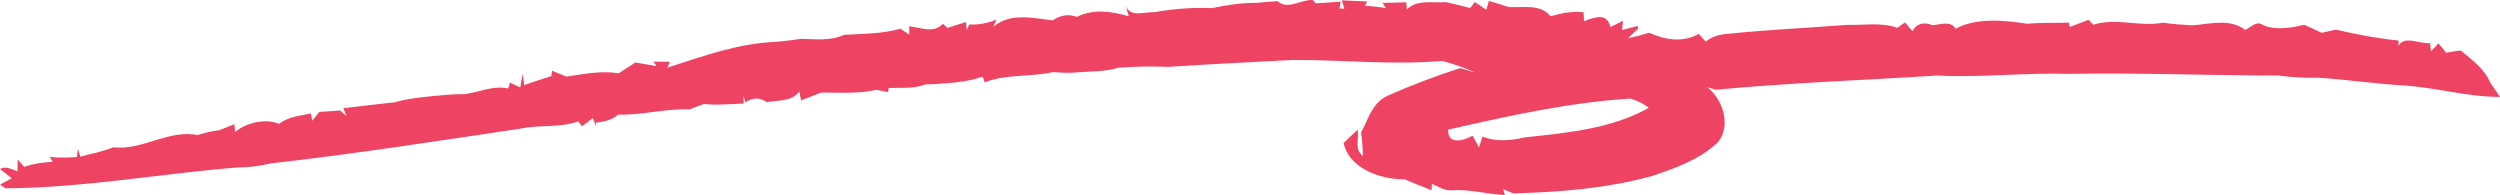
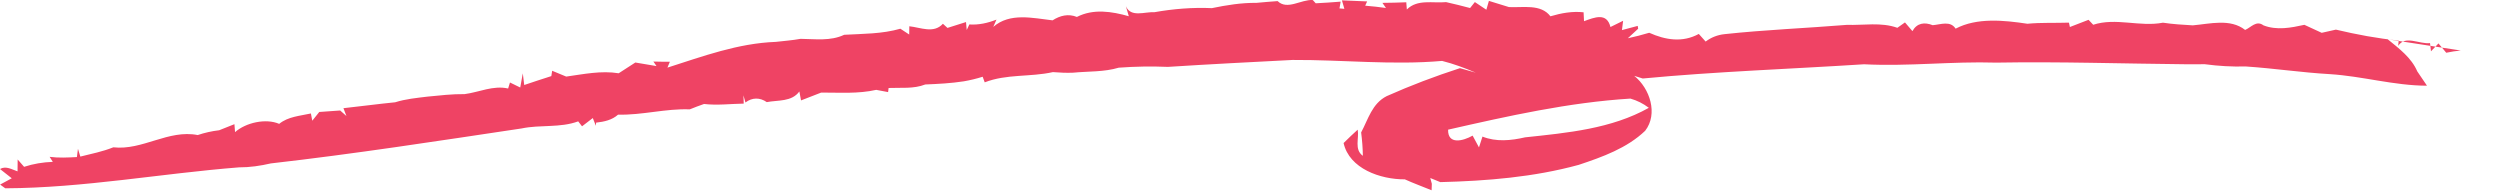
<svg xmlns="http://www.w3.org/2000/svg" id="Layer_2" viewBox="0 0 1140.158 88.958">
  <g id="Layer_1-2">
-     <path d="M1122.254,23.036c-2.229.194-4.432.559-6.609,1.021-.886-1.045-2.659-3.184-3.545-4.254l-3.419,3.598-.431-3.743c-4.786.608-11.37-3.768-14.511,1.264.051-.608.152-1.823.203-2.431-9.674-.948-19.196-2.747-28.616-4.983-1.621.365-4.862,1.094-6.483,1.458-2.659-1.215-5.293-2.431-7.901-3.646-6.128,1.361-12.611,2.601-18.664.243-3.267-2.455-5.672.972-8.357,2.09-6.787-5.323-16.005-2.771-23.88-2.09-4.558-.267-9.117-.535-13.599-1.215-10.585,2.042-21.475-2.431-31.807.948-.532-.559-1.595-1.701-2.127-2.261-2.836,1.069-5.672,2.188-8.509,3.282l-.431-1.993c-6.331.219-12.662-.097-18.942.511-10.661-1.604-23.019-2.893-32.744,2.236-2.431-3.768-6.812-1.872-10.459-1.58-3.723-1.483-7.141-1.045-9.243,2.698-.861-.972-2.558-2.966-3.393-3.962l-3.469,2.455c-7.394-2.649-15.397-1.094-23.045-1.337-18.588,1.507-37.226,2.236-55.763,4.229-3.191.34-6.078,1.459-8.635,3.379-.785-.875-2.33-2.601-3.115-3.476-7.42,4.059-15.245,2.771-22.614-.535-3.216.972-6.483,1.799-9.75,2.504,1.165-1.094,3.545-3.257,4.71-4.351l-.203-1.288c-1.798.486-5.394,1.434-7.192,1.92l.532-4.254c-1.95.924-3.874,1.872-5.774,2.844-1.671-6.733-7.217-4.424-12.054-2.65-.051-1.021-.152-3.038-.203-4.059-5.166-.559-10.206.365-15.118,1.823-4.381-5.761-12.535-3.865-18.917-4.205-2.304-.705-6.863-2.115-9.142-2.82l-1.165,4.035c-1.317-.875-3.925-2.625-5.242-3.5l-2.178,2.722c-3.621-.972-7.293-1.872-10.94-2.698-6.179.584-13.042-1.458-17.904,3.354l-.253-3.281c-3.647.146-7.268.243-10.889.267l1.621,2.334c-3.165-.438-6.306-.802-9.471-1.045l.886-1.945c-2.862-.122-8.61-.365-11.497-.486l1.114,3.865c-.557-.048-1.671-.146-2.228-.194l.532-3.087c-3.799.316-7.597.559-11.37.754l-1.342-1.483c-5.343-.34-11.624,4.764-16.03.486-3.216.243-6.457.486-9.674.802-6.863-.073-13.624,1.021-20.31,2.406-8.787-.389-17.549.316-26.185,1.847-4.482-.267-10.737,2.577-13.042-2.722.329,1.142.988,3.427,1.342,4.57-7.8-2.212-16.157-3.525-23.678.316-3.976-1.58-7.673-.632-11.092,1.556-9.091-1.045-19.474-3.622-27.046,2.99l1.469-3.33c-3.925,1.556-8.104,2.504-12.383,2.212-.304.632-.886,1.896-1.19,2.528-.076-.899-.253-2.722-.329-3.622-2.102.681-6.331,2.017-8.458,2.674l-2.077-1.896c-4.178,4.618-10.18,1.677-15.321,1.142l-.05,3.768c-.988-.656-3.014-1.969-4.027-2.649-8.357,2.407-17.018,2.285-25.628,2.771-6.255,2.966-13.194,1.92-19.905,1.847-3.723.681-7.521.948-11.269,1.386-17.271.632-33.276,6.587-49.432,11.741l1.114-2.698c-2.507.024-5.014,0-7.521-.073l1.418,2.066c-2.406-.413-7.243-1.24-9.648-1.629-2.507,1.629-5.065,3.257-7.597,4.91-8.002-1.312-16.03.413-23.931,1.507-2.127-.899-4.28-1.799-6.407-2.65-.076.608-.279,1.823-.38,2.431-4.153,1.288-8.256,2.698-12.358,4.059-.177-1.337-.506-3.986-.658-5.323-.304,1.629-.886,4.862-1.165,6.466-1.19-.559-3.52-1.701-4.685-2.285l-.836,2.747c-6.812-1.556-13.244,1.701-19.854,2.552-5.698-.073-11.32.608-16.967,1.143-4.938.608-9.927,1.069-14.688,2.577-7.876.778-15.726,1.847-23.602,2.698l1.367,3.573c-.709-.632-2.152-1.896-2.862-2.528-2.381.17-7.141.511-9.522.681-.81.997-2.406,2.99-3.191,3.986-.177-.826-.481-2.479-.633-3.306-4.989,1.118-10.383,1.41-14.46,4.74-6.154-2.65-15.245-.535-20.132,3.768-.076-.899-.203-2.698-.279-3.622-1.747.705-5.217,2.09-6.964,2.771-3.343.389-6.584,1.118-9.775,2.188-13.447-2.625-25.172,7.098-38.492,5.591-4.837,1.945-9.978,2.966-15.042,4.23-.253-.875-.81-2.65-1.089-3.549l-.481,3.768c-4.153.219-8.306.438-12.434-.097l1.443,2.285c-4.457.146-8.863.875-13.092,2.261-.734-.826-2.203-2.504-2.937-3.354l-.051,5.421c-2.583-.851-5.293-2.649-8.002-1.069,1.773,1.41,3.545,2.82,5.369,4.229-1.342.705-4.001,2.163-5.318,2.868.785.559,1.57,1.118,2.355,1.702,35.757-.17,71.059-6.758,106.614-9.553,4.913.024,9.775-.705,14.51-1.799,38.264-4.351,76.301-10.258,114.363-15.946,8.534-1.799,17.524-.17,25.805-3.233l1.747,2.261c1.216-.948,3.697-2.82,4.913-3.768.354.875,1.038,2.65,1.393,3.525l.127-1.434c3.647-.413,7.243-1.167,10.003-3.646,10.991.292,21.728-2.844,32.693-2.407,2.152-.899,4.33-1.677,6.508-2.455,6.027.705,12.079-.073,18.107-.17l-.127-3.768.912,3.257c3.039-2.334,6.584-2.358,9.724-.17,5.166-.997,11.345-.048,14.865-4.861l.76,4.084c3.064-1.167,6.128-2.358,9.193-3.573,8.357-.024,16.866.632,25.096-1.24,1.798.316,3.596.656,5.419,1.021l.228-1.871c5.546-.243,11.421.486,16.714-1.604,5.85-.243,11.75-.535,17.549-1.434,2.938-.51,5.799-1.191,8.635-2.091.228.632.709,1.92.937,2.552,9.927-3.889,20.816-2.358,31.098-4.667,3.039.219,6.103.413,9.167.267,6.964-.681,14.105-.267,20.867-2.285,7.445-.559,14.941-.681,22.412-.365,18.942-1.215,37.91-2.188,56.852-3.16,22.741-.122,45.482,2.431,68.197.438,5.267,1.312,10.408,3.257,15.372,5.372-2.431-.656-4.837-1.361-7.217-2.066-11.396,3.695-22.513,7.9-33.427,12.761-6.686,3.379-8.433,10.574-11.649,16.553.456,3.525.734,7.074.785,10.671-4.052-2.941-1.621-7.973-2.355-11.935-2.178,1.969-4.33,4.011-6.432,6.101,2.608,11.668,16.764,16.626,27.932,16.553,4.001,1.823,8.129,3.306,12.206,4.983l.101-2.941c3.064,1.337,6.103,3.403,9.699,2.917,7.952-.438,15.675,1.823,23.602,2.212l-.709-2.649c1.14.462,3.444,1.41,4.584,1.872,21.221-.535,42.645-2.261,63.132-7.876,10.813-3.597,22.032-7.633,30.287-15.533,5.976-7.705,2.178-19.3-4.989-25.061.962.292,2.912.924,3.875,1.215,33.554-3.184,67.311-4.327,100.941-6.49,20.107,1.045,40.164-1.386,60.271-.754,28.996-.511,57.916.486,86.912.754,2.735-.024,5.495-.049,8.256-.024,6.179.827,12.409,1.191,18.638,1.021,12.814.851,25.501,2.771,38.315,3.5,14.891.924,29.35,5.25,44.342,5.275-1.494-2.212-2.963-4.4-4.432-6.539-2.659-6.223-8.332-10.428-13.472-14.633ZM695.546,62.633c-6.407,1.483-13.194,2.163-19.449-.34-.405,1.24-1.19,3.695-1.595,4.934-.709-1.361-2.153-4.035-2.887-5.372-4.381,2.455-11.345,4.278-11.193-2.722,27.4-6.223,54.953-12.421,83.164-14.171,3.039.875,5.825,2.261,8.382,4.205-16.992,9.577-37.201,11.425-56.422,13.466Z" fill="#ef4364" />
+     <path d="M1122.254,23.036c-2.229.194-4.432.559-6.609,1.021-.886-1.045-2.659-3.184-3.545-4.254l-3.419,3.598-.431-3.743c-4.786.608-11.37-3.768-14.511,1.264.051-.608.152-1.823.203-2.431-9.674-.948-19.196-2.747-28.616-4.983-1.621.365-4.862,1.094-6.483,1.458-2.659-1.215-5.293-2.431-7.901-3.646-6.128,1.361-12.611,2.601-18.664.243-3.267-2.455-5.672.972-8.357,2.09-6.787-5.323-16.005-2.771-23.88-2.09-4.558-.267-9.117-.535-13.599-1.215-10.585,2.042-21.475-2.431-31.807.948-.532-.559-1.595-1.701-2.127-2.261-2.836,1.069-5.672,2.188-8.509,3.282l-.431-1.993c-6.331.219-12.662-.097-18.942.511-10.661-1.604-23.019-2.893-32.744,2.236-2.431-3.768-6.812-1.872-10.459-1.58-3.723-1.483-7.141-1.045-9.243,2.698-.861-.972-2.558-2.966-3.393-3.962l-3.469,2.455c-7.394-2.649-15.397-1.094-23.045-1.337-18.588,1.507-37.226,2.236-55.763,4.229-3.191.34-6.078,1.459-8.635,3.379-.785-.875-2.33-2.601-3.115-3.476-7.42,4.059-15.245,2.771-22.614-.535-3.216.972-6.483,1.799-9.75,2.504,1.165-1.094,3.545-3.257,4.71-4.351l-.203-1.288c-1.798.486-5.394,1.434-7.192,1.92l.532-4.254c-1.95.924-3.874,1.872-5.774,2.844-1.671-6.733-7.217-4.424-12.054-2.65-.051-1.021-.152-3.038-.203-4.059-5.166-.559-10.206.365-15.118,1.823-4.381-5.761-12.535-3.865-18.917-4.205-2.304-.705-6.863-2.115-9.142-2.82l-1.165,4.035c-1.317-.875-3.925-2.625-5.242-3.5l-2.178,2.722c-3.621-.972-7.293-1.872-10.94-2.698-6.179.584-13.042-1.458-17.904,3.354l-.253-3.281c-3.647.146-7.268.243-10.889.267l1.621,2.334c-3.165-.438-6.306-.802-9.471-1.045l.886-1.945c-2.862-.122-8.61-.365-11.497-.486l1.114,3.865c-.557-.048-1.671-.146-2.228-.194l.532-3.087c-3.799.316-7.597.559-11.37.754l-1.342-1.483c-5.343-.34-11.624,4.764-16.03.486-3.216.243-6.457.486-9.674.802-6.863-.073-13.624,1.021-20.31,2.406-8.787-.389-17.549.316-26.185,1.847-4.482-.267-10.737,2.577-13.042-2.722.329,1.142.988,3.427,1.342,4.57-7.8-2.212-16.157-3.525-23.678.316-3.976-1.58-7.673-.632-11.092,1.556-9.091-1.045-19.474-3.622-27.046,2.99l1.469-3.33c-3.925,1.556-8.104,2.504-12.383,2.212-.304.632-.886,1.896-1.19,2.528-.076-.899-.253-2.722-.329-3.622-2.102.681-6.331,2.017-8.458,2.674l-2.077-1.896c-4.178,4.618-10.18,1.677-15.321,1.142l-.05,3.768c-.988-.656-3.014-1.969-4.027-2.649-8.357,2.407-17.018,2.285-25.628,2.771-6.255,2.966-13.194,1.92-19.905,1.847-3.723.681-7.521.948-11.269,1.386-17.271.632-33.276,6.587-49.432,11.741l1.114-2.698c-2.507.024-5.014,0-7.521-.073l1.418,2.066c-2.406-.413-7.243-1.24-9.648-1.629-2.507,1.629-5.065,3.257-7.597,4.91-8.002-1.312-16.03.413-23.931,1.507-2.127-.899-4.28-1.799-6.407-2.65-.076.608-.279,1.823-.38,2.431-4.153,1.288-8.256,2.698-12.358,4.059-.177-1.337-.506-3.986-.658-5.323-.304,1.629-.886,4.862-1.165,6.466-1.19-.559-3.52-1.701-4.685-2.285l-.836,2.747c-6.812-1.556-13.244,1.701-19.854,2.552-5.698-.073-11.32.608-16.967,1.143-4.938.608-9.927,1.069-14.688,2.577-7.876.778-15.726,1.847-23.602,2.698l1.367,3.573c-.709-.632-2.152-1.896-2.862-2.528-2.381.17-7.141.511-9.522.681-.81.997-2.406,2.99-3.191,3.986-.177-.826-.481-2.479-.633-3.306-4.989,1.118-10.383,1.41-14.46,4.74-6.154-2.65-15.245-.535-20.132,3.768-.076-.899-.203-2.698-.279-3.622-1.747.705-5.217,2.09-6.964,2.771-3.343.389-6.584,1.118-9.775,2.188-13.447-2.625-25.172,7.098-38.492,5.591-4.837,1.945-9.978,2.966-15.042,4.23-.253-.875-.81-2.65-1.089-3.549l-.481,3.768c-4.153.219-8.306.438-12.434-.097l1.443,2.285c-4.457.146-8.863.875-13.092,2.261-.734-.826-2.203-2.504-2.937-3.354l-.051,5.421c-2.583-.851-5.293-2.649-8.002-1.069,1.773,1.41,3.545,2.82,5.369,4.229-1.342.705-4.001,2.163-5.318,2.868.785.559,1.57,1.118,2.355,1.702,35.757-.17,71.059-6.758,106.614-9.553,4.913.024,9.775-.705,14.51-1.799,38.264-4.351,76.301-10.258,114.363-15.946,8.534-1.799,17.524-.17,25.805-3.233l1.747,2.261c1.216-.948,3.697-2.82,4.913-3.768.354.875,1.038,2.65,1.393,3.525l.127-1.434c3.647-.413,7.243-1.167,10.003-3.646,10.991.292,21.728-2.844,32.693-2.407,2.152-.899,4.33-1.677,6.508-2.455,6.027.705,12.079-.073,18.107-.17l-.127-3.768.912,3.257c3.039-2.334,6.584-2.358,9.724-.17,5.166-.997,11.345-.048,14.865-4.861l.76,4.084c3.064-1.167,6.128-2.358,9.193-3.573,8.357-.024,16.866.632,25.096-1.24,1.798.316,3.596.656,5.419,1.021l.228-1.871c5.546-.243,11.421.486,16.714-1.604,5.85-.243,11.75-.535,17.549-1.434,2.938-.51,5.799-1.191,8.635-2.091.228.632.709,1.92.937,2.552,9.927-3.889,20.816-2.358,31.098-4.667,3.039.219,6.103.413,9.167.267,6.964-.681,14.105-.267,20.867-2.285,7.445-.559,14.941-.681,22.412-.365,18.942-1.215,37.91-2.188,56.852-3.16,22.741-.122,45.482,2.431,68.197.438,5.267,1.312,10.408,3.257,15.372,5.372-2.431-.656-4.837-1.361-7.217-2.066-11.396,3.695-22.513,7.9-33.427,12.761-6.686,3.379-8.433,10.574-11.649,16.553.456,3.525.734,7.074.785,10.671-4.052-2.941-1.621-7.973-2.355-11.935-2.178,1.969-4.33,4.011-6.432,6.101,2.608,11.668,16.764,16.626,27.932,16.553,4.001,1.823,8.129,3.306,12.206,4.983l.101-2.941l-.709-2.649c1.14.462,3.444,1.41,4.584,1.872,21.221-.535,42.645-2.261,63.132-7.876,10.813-3.597,22.032-7.633,30.287-15.533,5.976-7.705,2.178-19.3-4.989-25.061.962.292,2.912.924,3.875,1.215,33.554-3.184,67.311-4.327,100.941-6.49,20.107,1.045,40.164-1.386,60.271-.754,28.996-.511,57.916.486,86.912.754,2.735-.024,5.495-.049,8.256-.024,6.179.827,12.409,1.191,18.638,1.021,12.814.851,25.501,2.771,38.315,3.5,14.891.924,29.35,5.25,44.342,5.275-1.494-2.212-2.963-4.4-4.432-6.539-2.659-6.223-8.332-10.428-13.472-14.633ZM695.546,62.633c-6.407,1.483-13.194,2.163-19.449-.34-.405,1.24-1.19,3.695-1.595,4.934-.709-1.361-2.153-4.035-2.887-5.372-4.381,2.455-11.345,4.278-11.193-2.722,27.4-6.223,54.953-12.421,83.164-14.171,3.039.875,5.825,2.261,8.382,4.205-16.992,9.577-37.201,11.425-56.422,13.466Z" fill="#ef4364" />
  </g>
</svg>